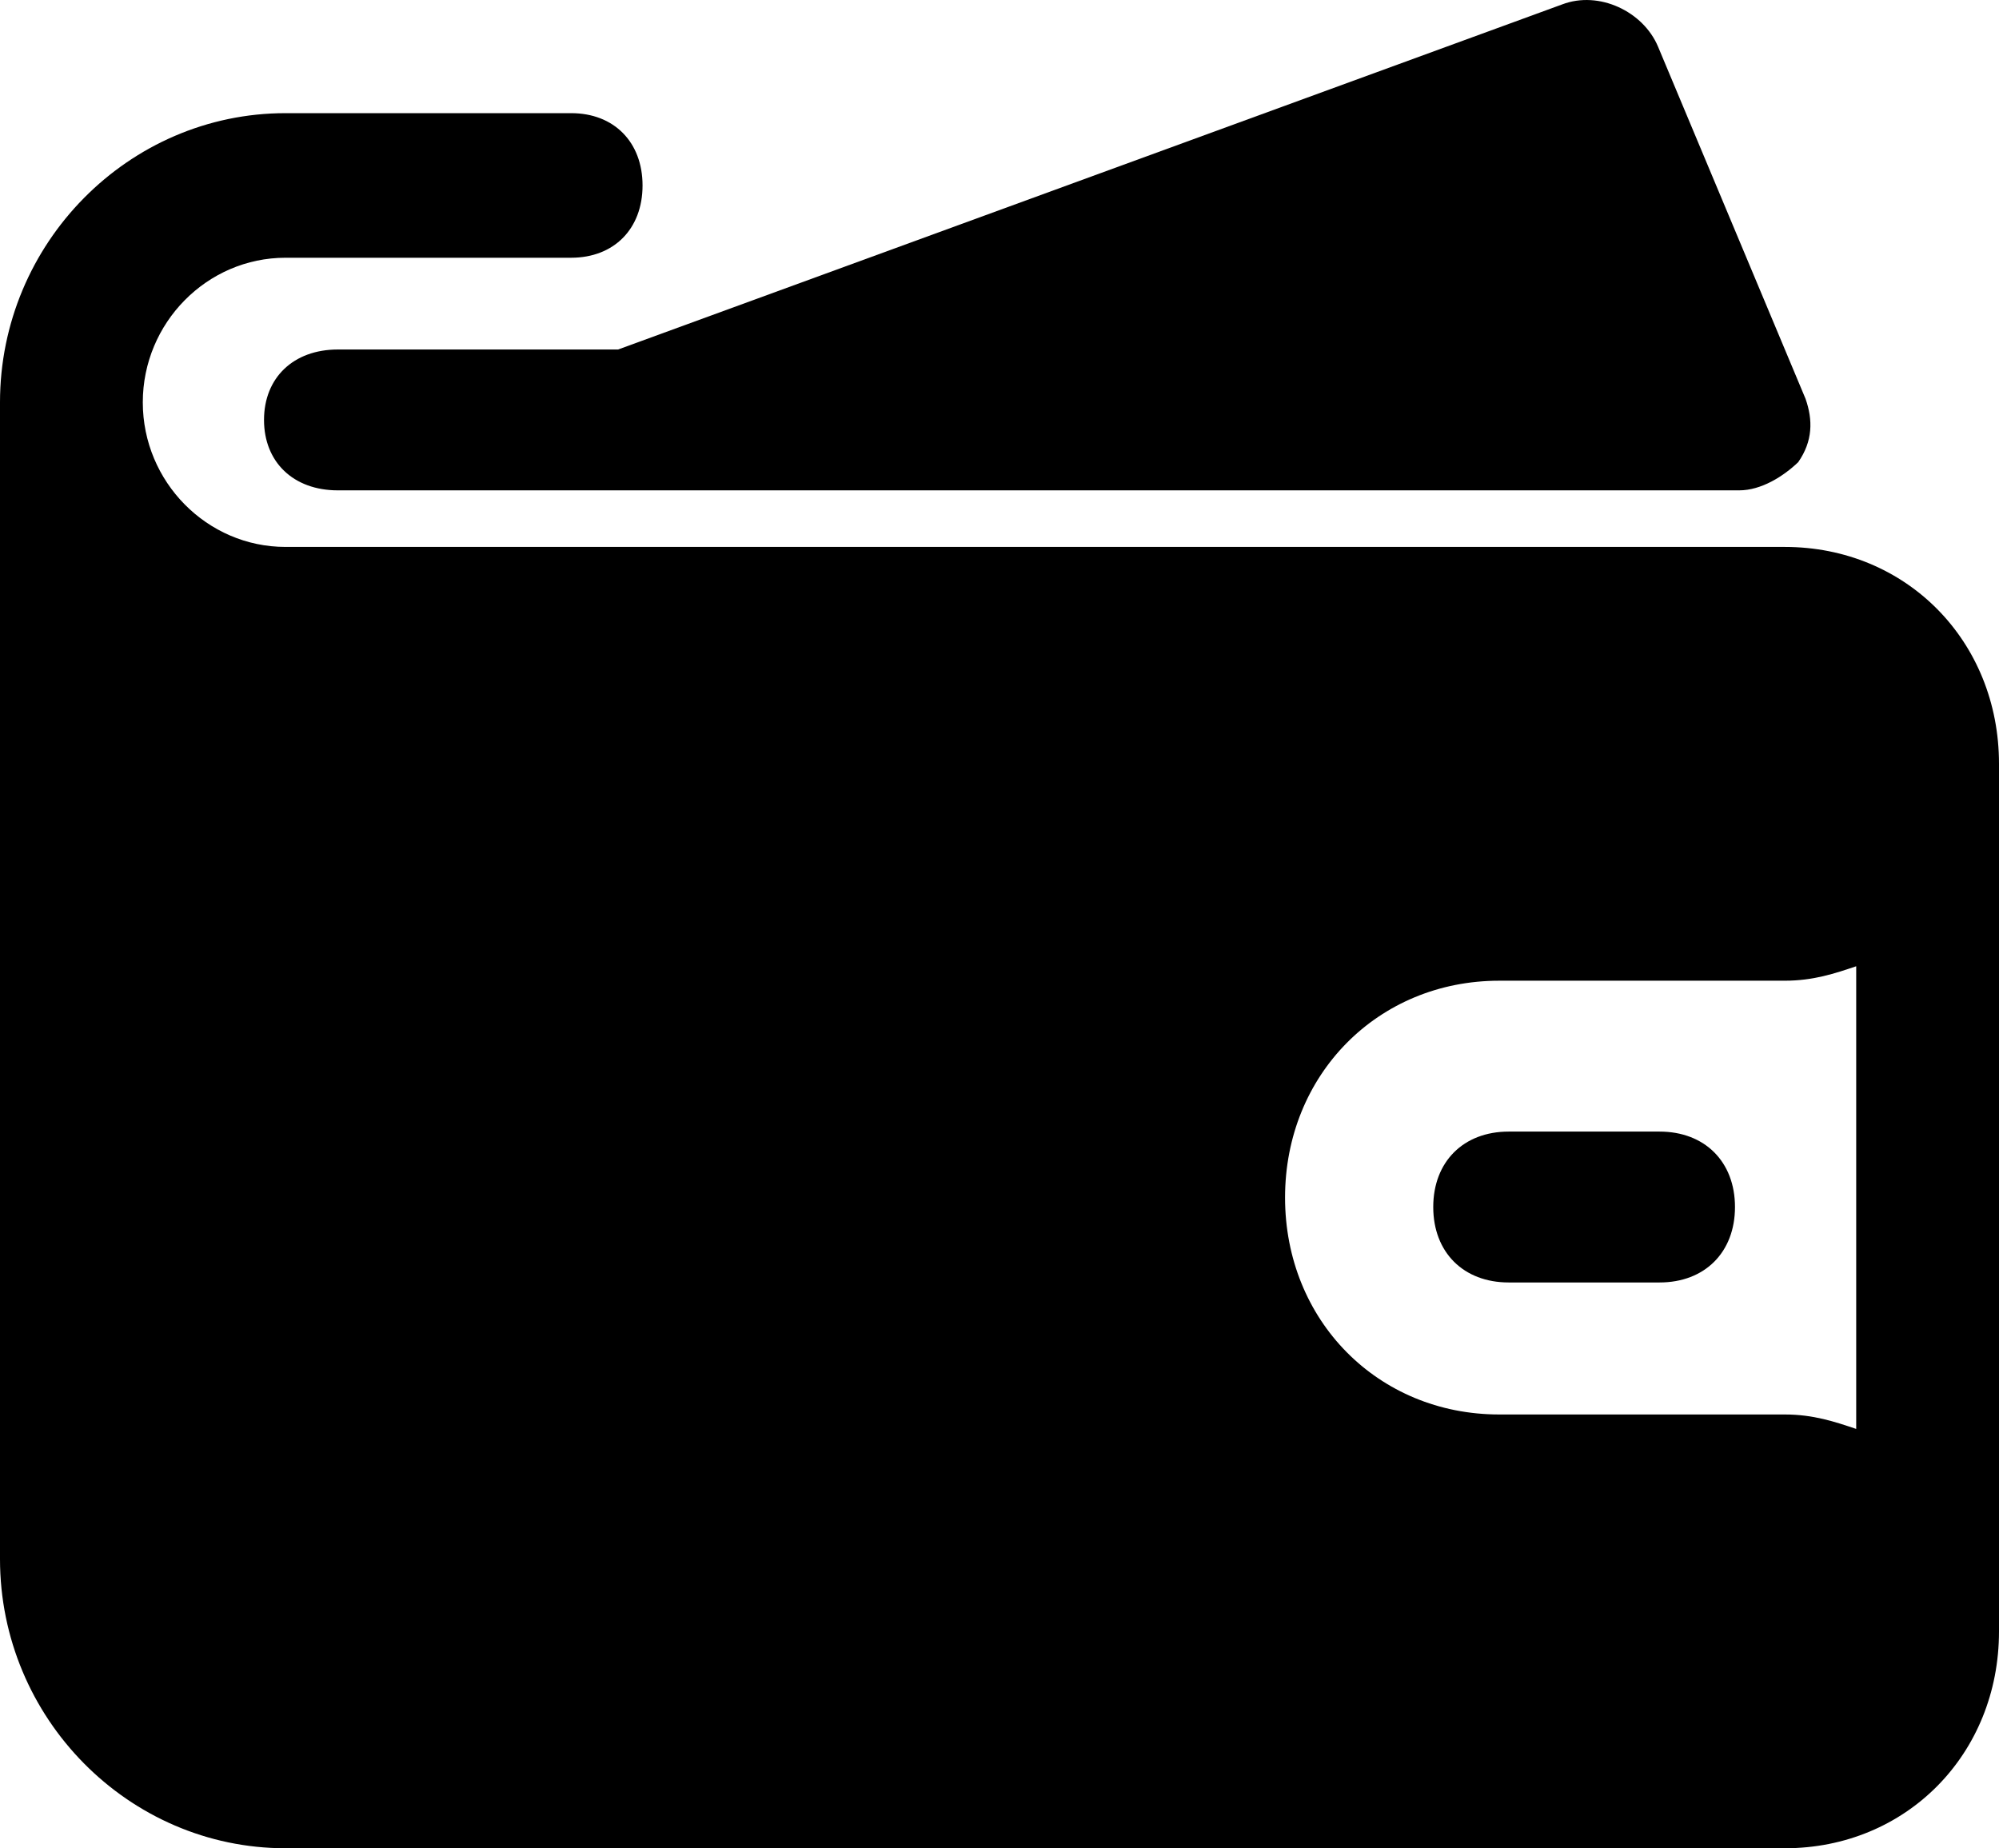
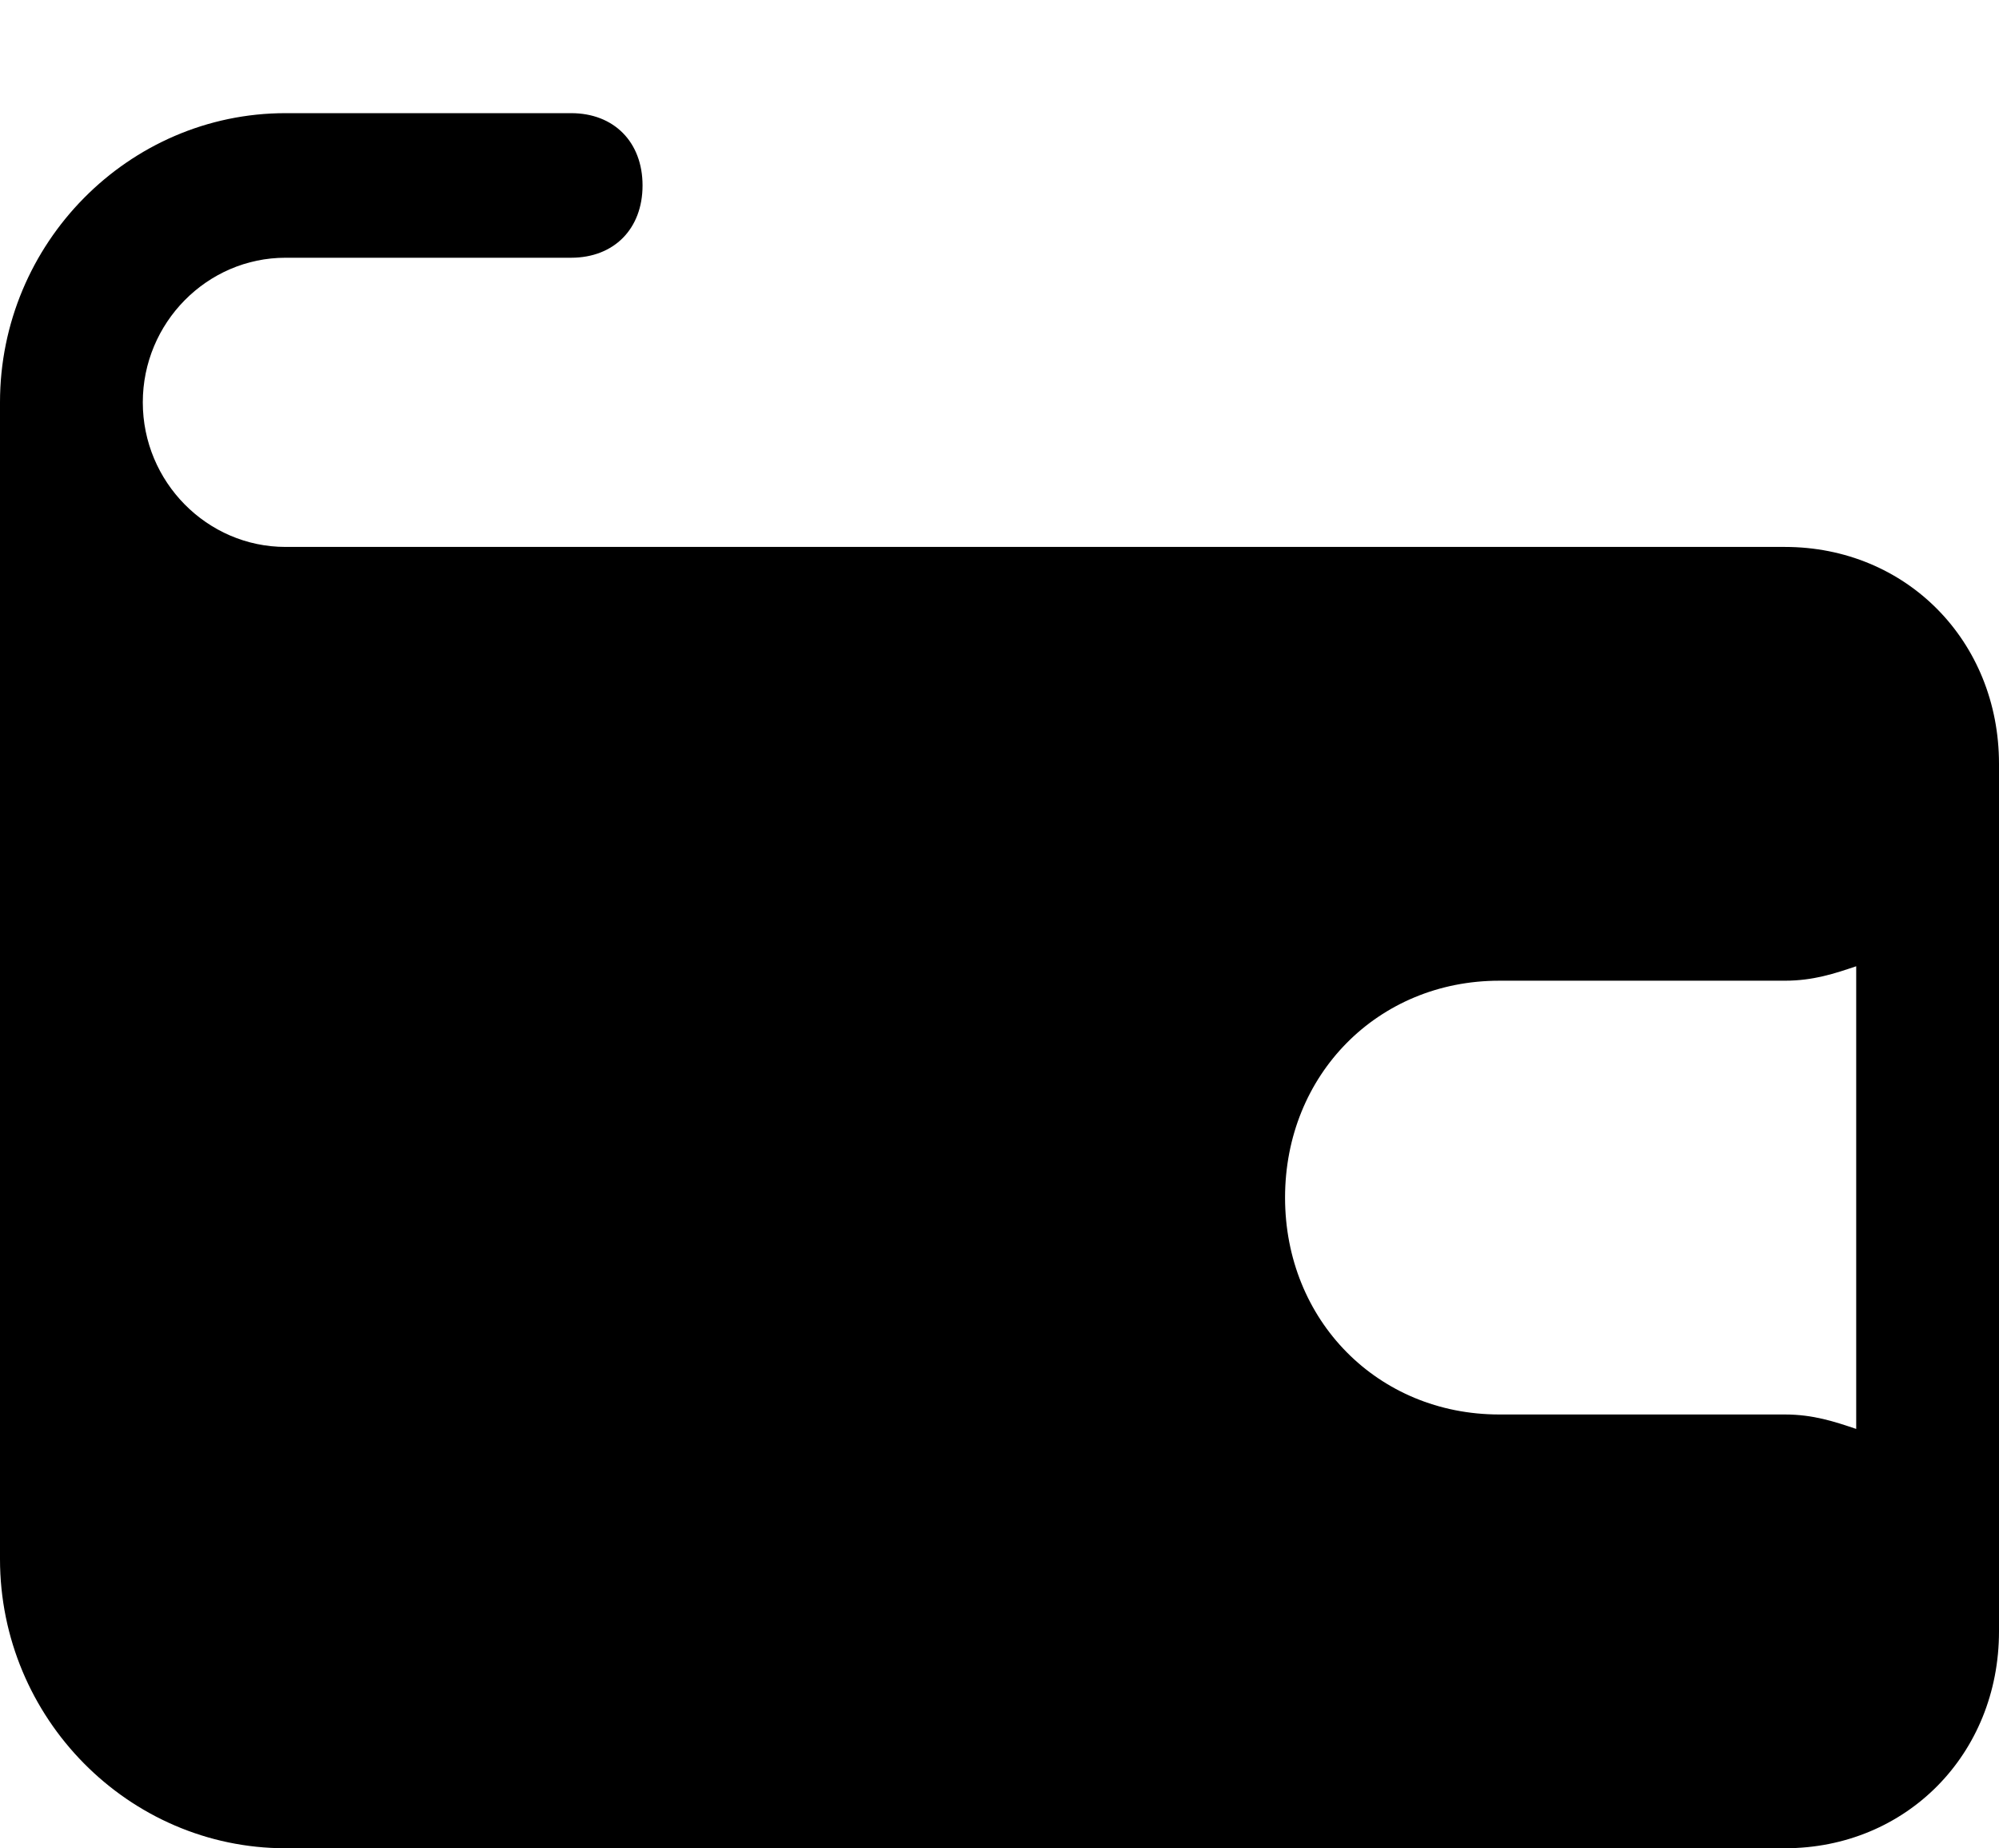
<svg xmlns="http://www.w3.org/2000/svg" width="53" height="49" viewBox="0 0 53 49" fill="none">
  <path d="M47.321 14.5H7.571C5.489 14.5 3.786 12.775 3.786 10.667C3.786 8.558 5.489 6.833 7.571 6.833H15.143C16.279 6.833 17.036 6.067 17.036 4.917C17.036 3.767 16.279 3 15.143 3H7.571C3.407 3 0 6.45 0 10.667V41.333C0 45.55 3.407 49 7.571 49H47.321C50.539 49 53 46.508 53 43.25V20.25C53 16.992 50.539 14.5 47.321 14.5ZM49.214 25.617V37.883C48.646 37.692 48.079 37.5 47.321 37.5H39.75C36.532 37.5 34.071 35.008 34.071 31.75C34.071 28.492 36.532 26 39.75 26H47.321C48.079 26 48.646 25.808 49.214 25.617Z" fill="black" />
-   <path d="M8.956 9.266C7.782 9.266 7 10.013 7 11.133C7 12.253 7.782 13 8.956 13H46.111C46.698 13 47.285 12.627 47.676 12.253C48.067 11.693 48.067 11.133 47.871 10.573L43.96 1.237C43.569 0.304 42.396 -0.256 41.418 0.117L16.387 9.266H8.956Z" fill="black" />
-   <path d="M44 30H40C38.8 30 38 30.8 38 32C38 33.2 38.8 34 40 34H44C45.2 34 46 33.2 46 32C46 30.8 45.2 30 44 30Z" fill="black" />
</svg>